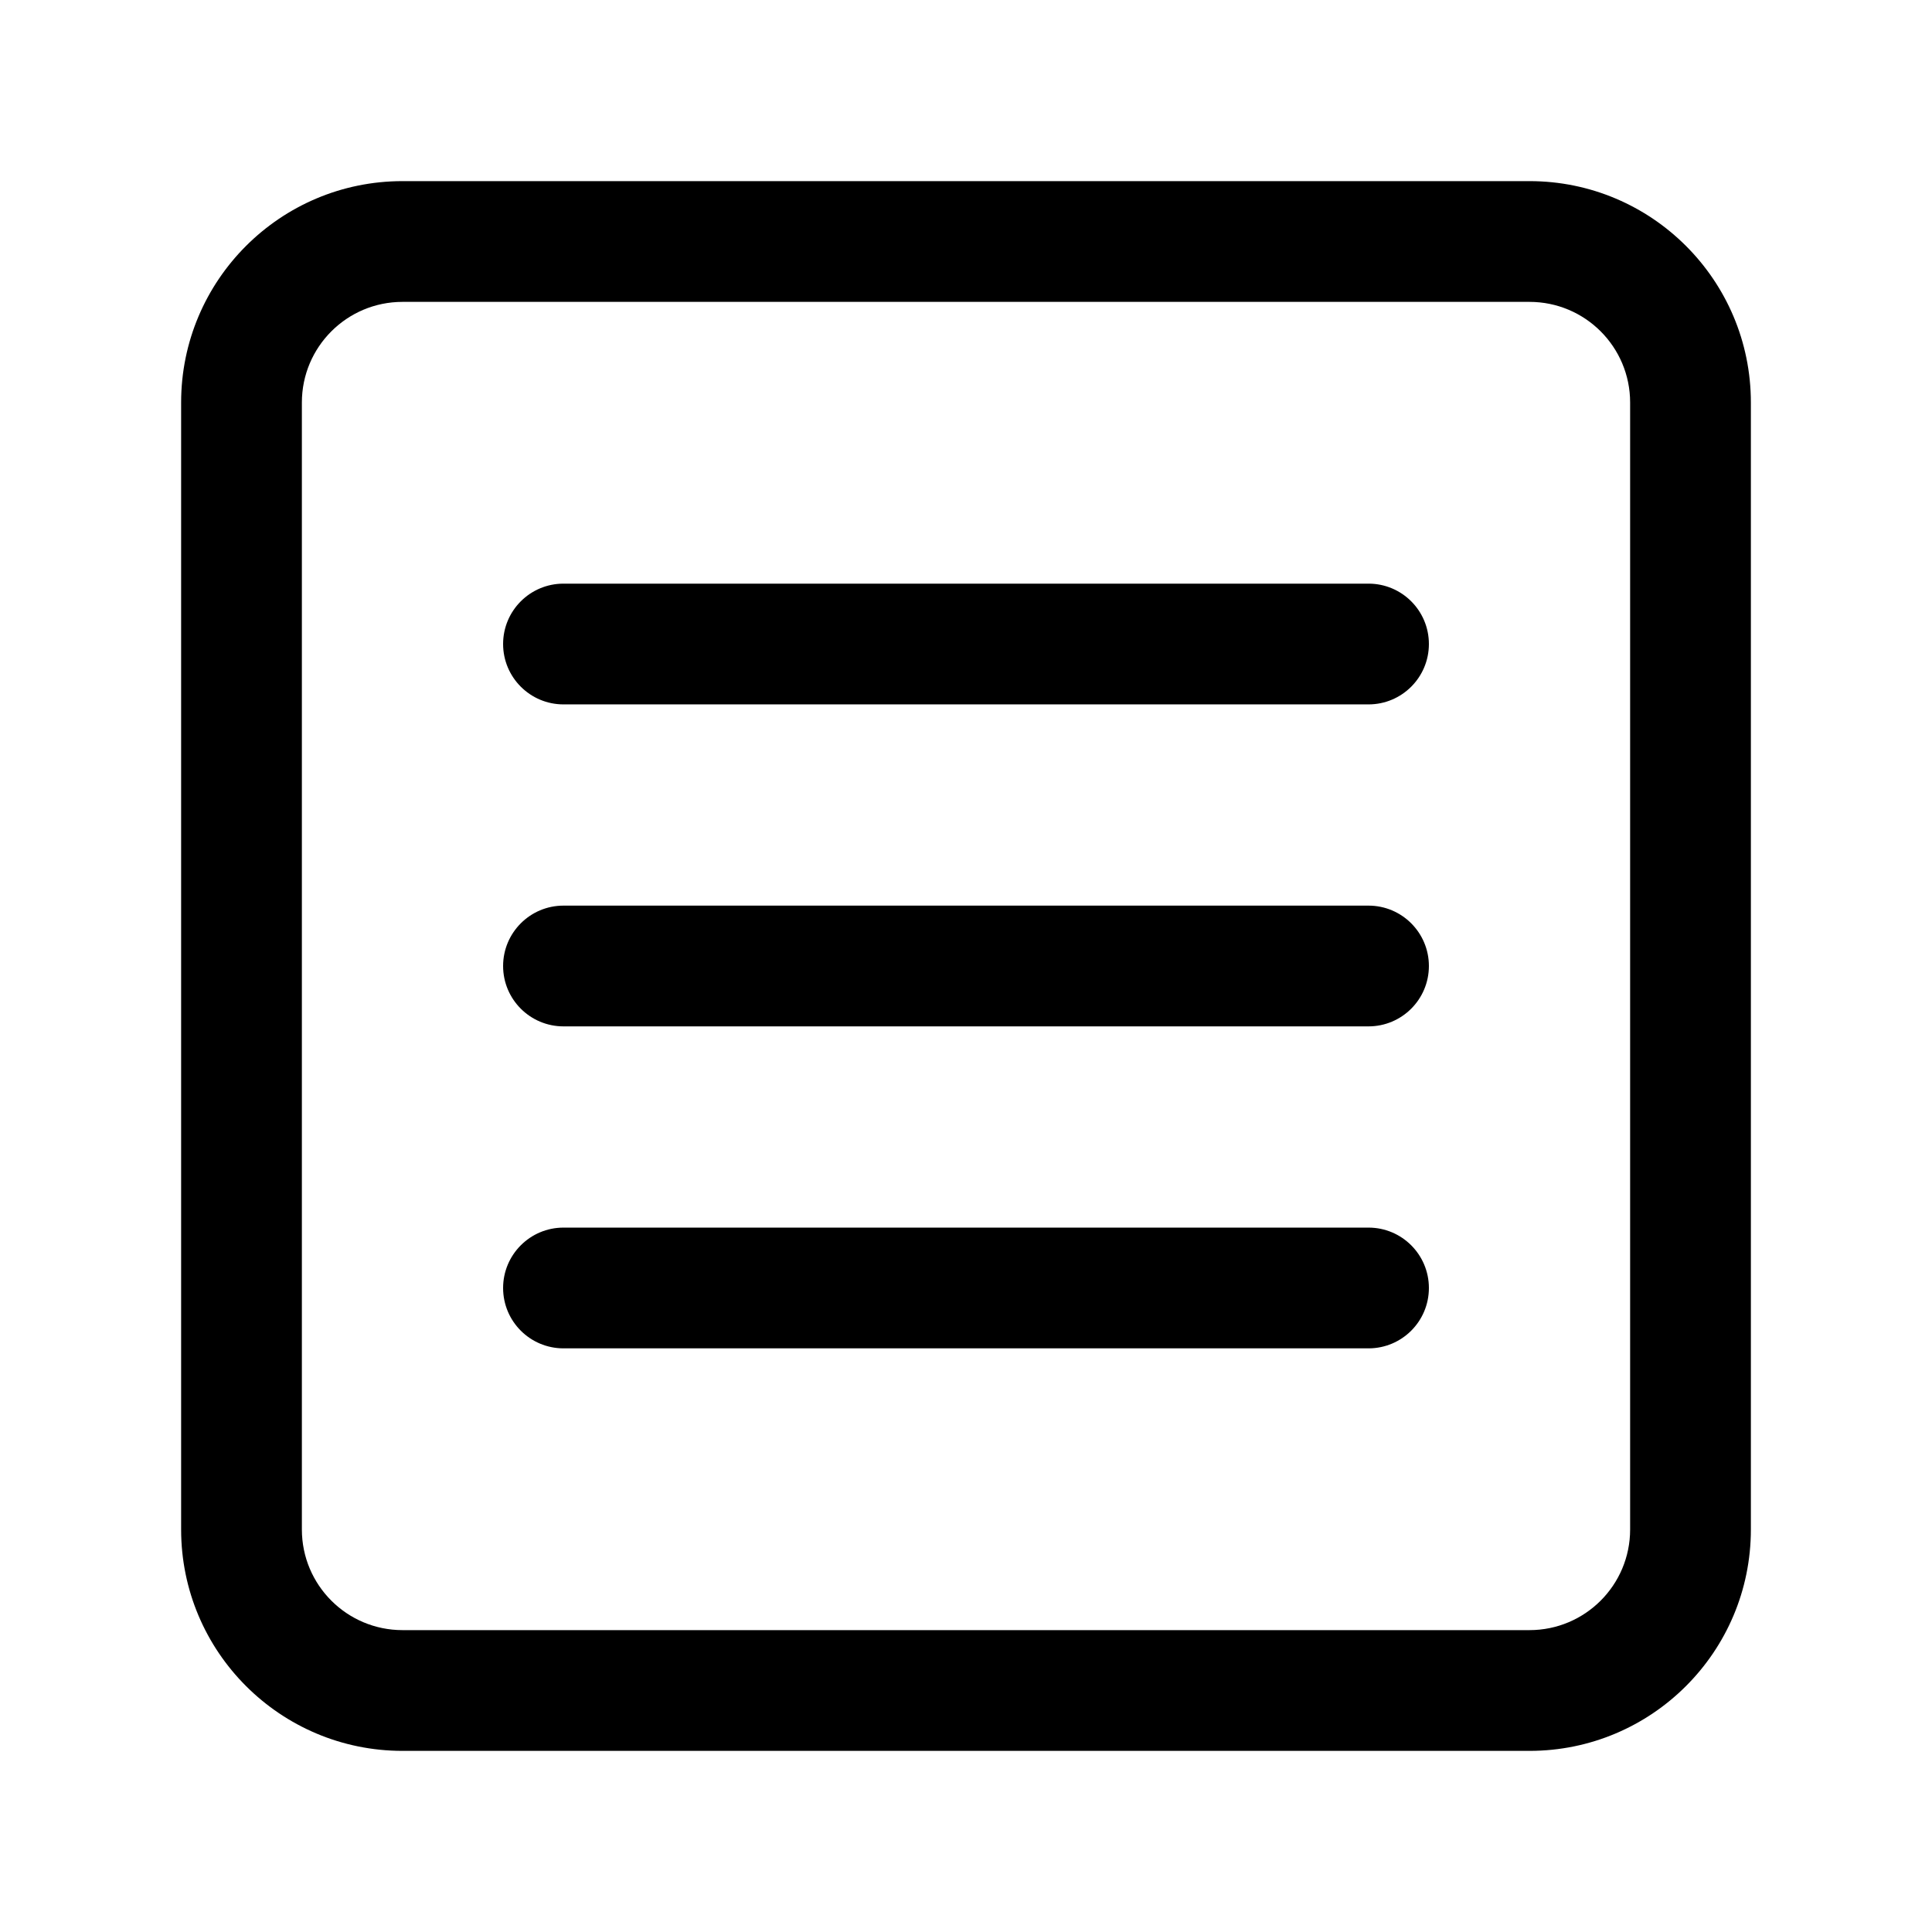
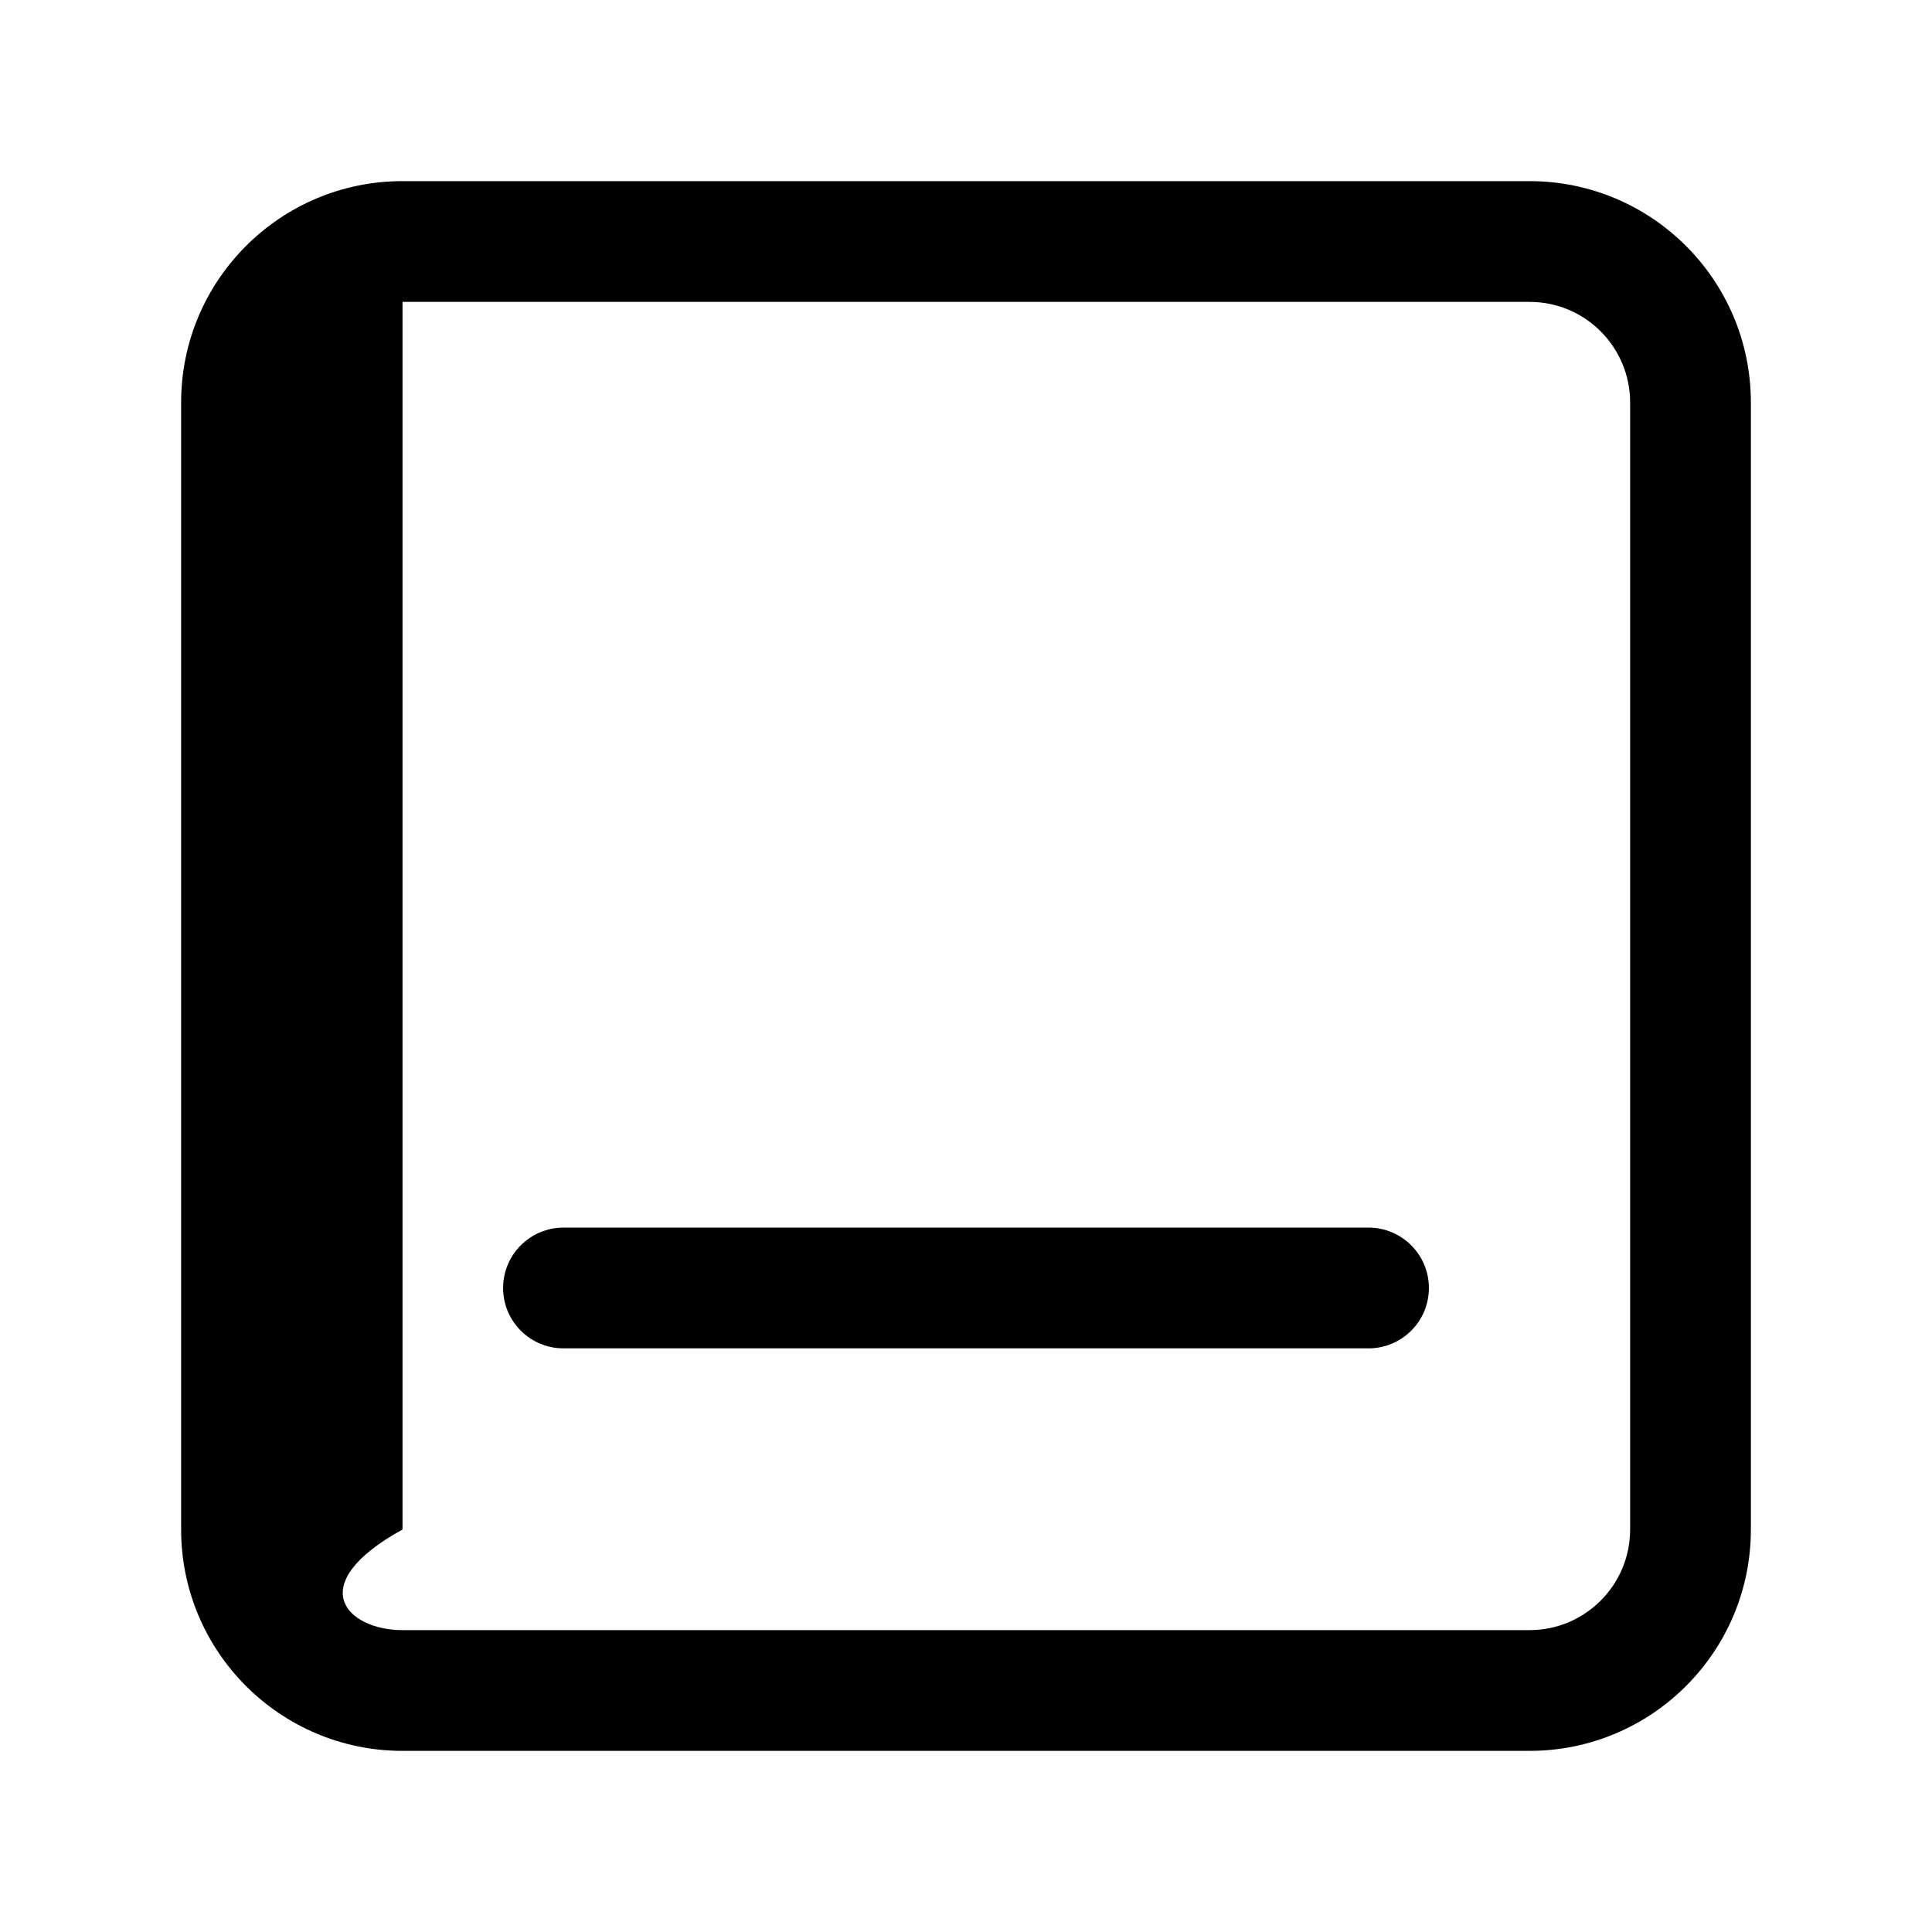
<svg xmlns="http://www.w3.org/2000/svg" width="32" height="32" viewBox="0 0 32 32" fill="none">
-   <path fill-rule="evenodd" clip-rule="evenodd" d="M6.667 5C5.746 5 5 5.746 5 6.667V25.333C5 26.254 5.746 27 6.667 27H25.333C26.254 27 27 26.254 27 25.333V6.667C27 5.746 26.254 5 25.333 5H6.667ZM3 6.667C3 4.642 4.642 3 6.667 3H25.333C27.358 3 29 4.642 29 6.667V25.333C29 27.358 27.358 29 25.333 29H6.667C4.642 29 3 27.358 3 25.333V6.667Z" fill="black" />
-   <path fill-rule="evenodd" clip-rule="evenodd" d="M8.333 10.667C8.333 10.114 8.781 9.667 9.333 9.667H22.667C23.219 9.667 23.667 10.114 23.667 10.667C23.667 11.219 23.219 11.667 22.667 11.667H9.333C8.781 11.667 8.333 11.219 8.333 10.667Z" fill="black" />
-   <path fill-rule="evenodd" clip-rule="evenodd" d="M8.333 16C8.333 15.448 8.781 15 9.333 15H22.667C23.219 15 23.667 15.448 23.667 16C23.667 16.552 23.219 17 22.667 17H9.333C8.781 17 8.333 16.552 8.333 16Z" fill="black" />
+   <path fill-rule="evenodd" clip-rule="evenodd" d="M6.667 5V25.333C5 26.254 5.746 27 6.667 27H25.333C26.254 27 27 26.254 27 25.333V6.667C27 5.746 26.254 5 25.333 5H6.667ZM3 6.667C3 4.642 4.642 3 6.667 3H25.333C27.358 3 29 4.642 29 6.667V25.333C29 27.358 27.358 29 25.333 29H6.667C4.642 29 3 27.358 3 25.333V6.667Z" fill="black" />
  <path fill-rule="evenodd" clip-rule="evenodd" d="M8.333 21.333C8.333 20.781 8.781 20.333 9.333 20.333H22.667C23.219 20.333 23.667 20.781 23.667 21.333C23.667 21.886 23.219 22.333 22.667 22.333H9.333C8.781 22.333 8.333 21.886 8.333 21.333Z" fill="black" />
</svg>